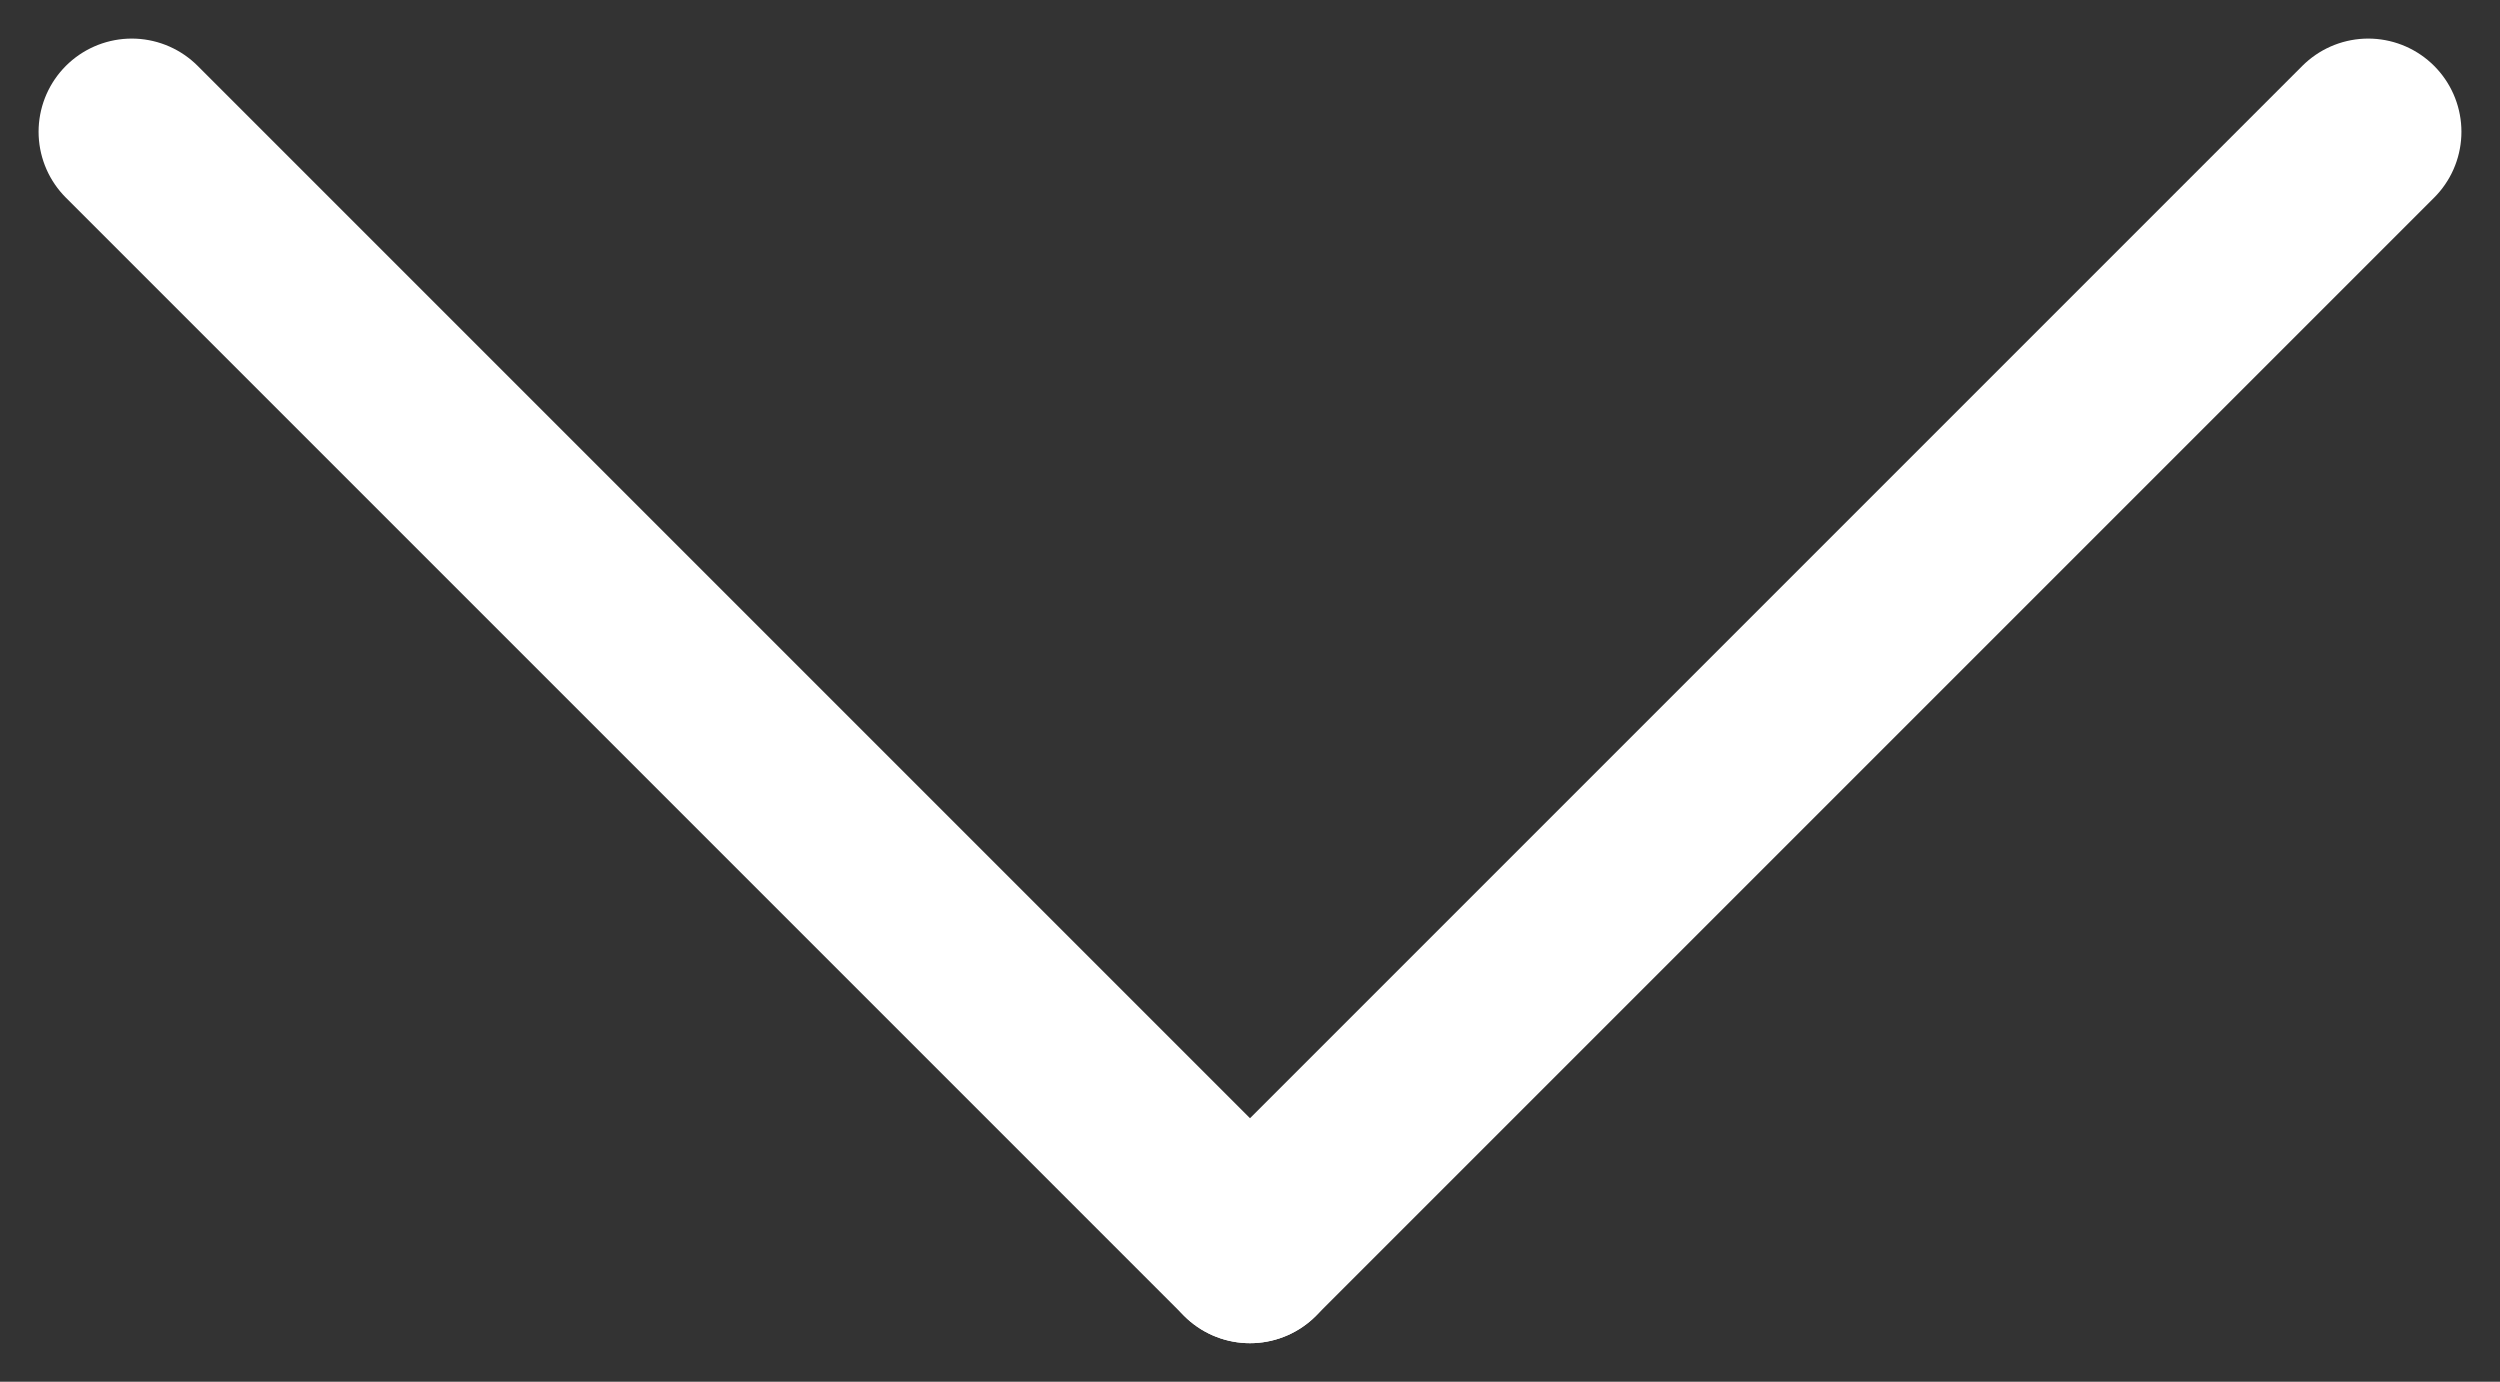
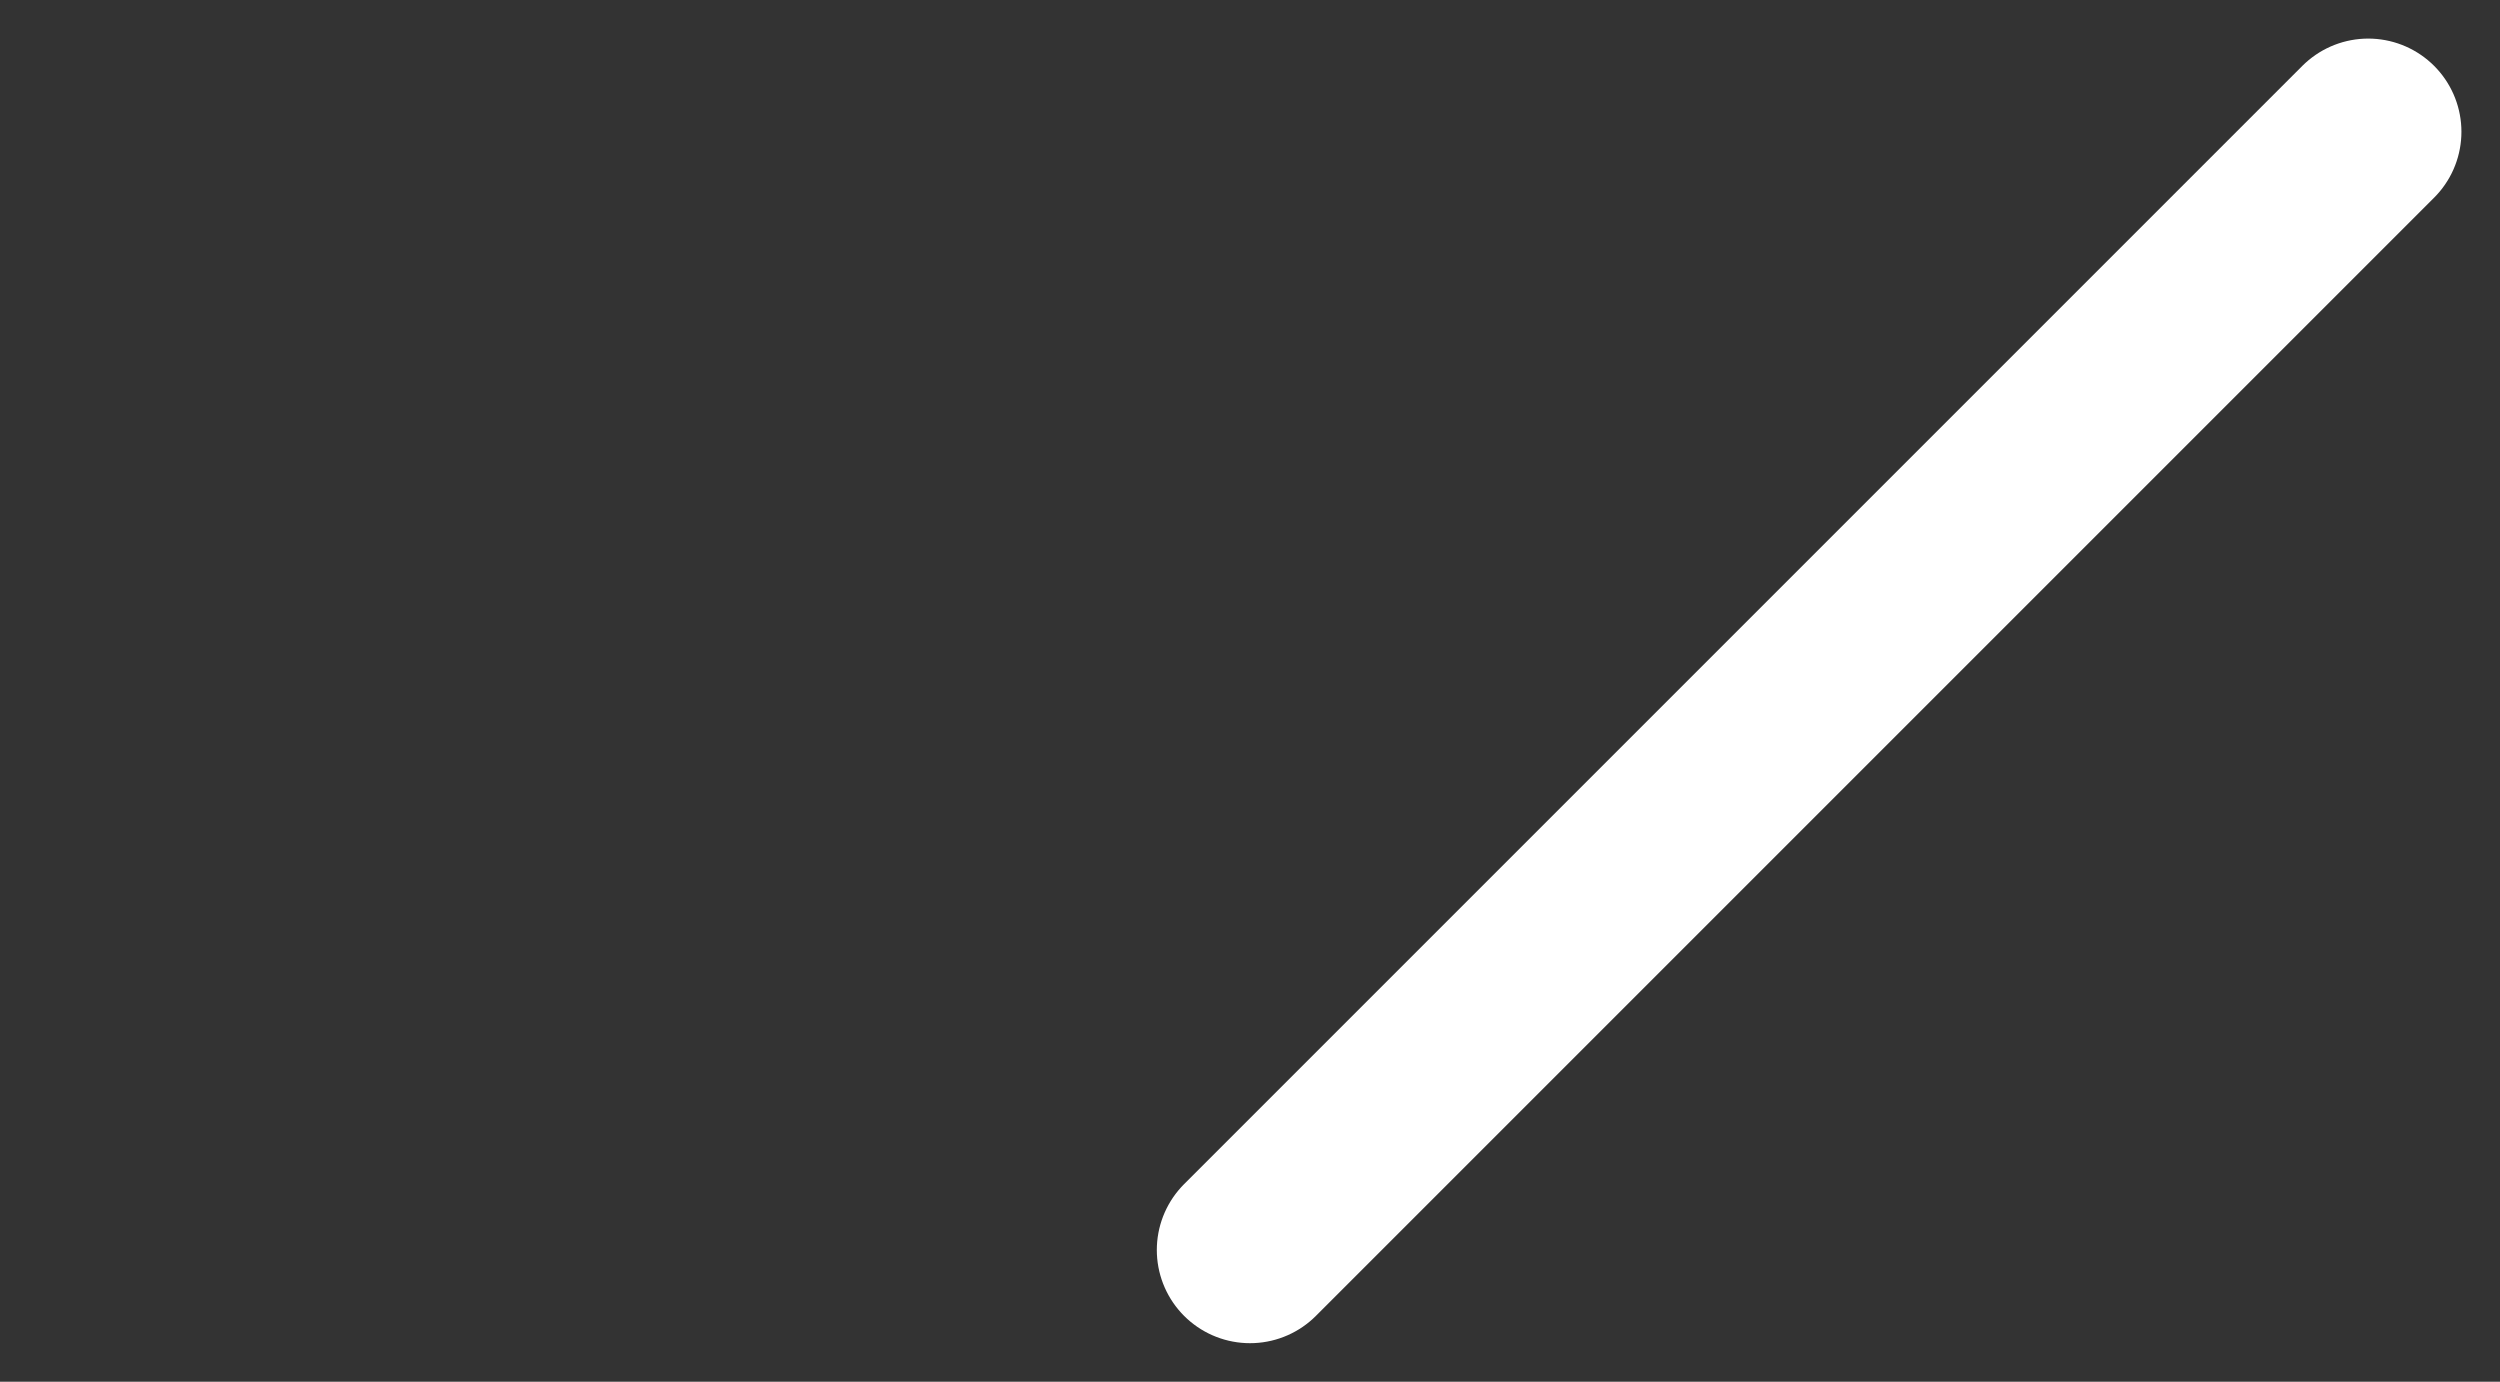
<svg xmlns="http://www.w3.org/2000/svg" width="13.414" height="7.414" viewBox="0 0 13.414 7.414">
  <rect x="0" y="0" width="13.414" height="7.414" fill="#333333" stroke="none" />
  <g id="Groupe_508" data-name="Groupe 508" transform="translate(-953.293 -916.293)">
-     <line id="Ligne_43" data-name="Ligne 43" x2="6" y2="6" transform="translate(954 917)" fill="none" stroke="#fff" stroke-linecap="round" stroke-width="1" />
    <line id="Ligne_44" data-name="Ligne 44" x1="6" y2="6" transform="translate(960 917)" fill="none" stroke="#fff" stroke-linecap="round" stroke-width="1" />
  </g>
</svg>